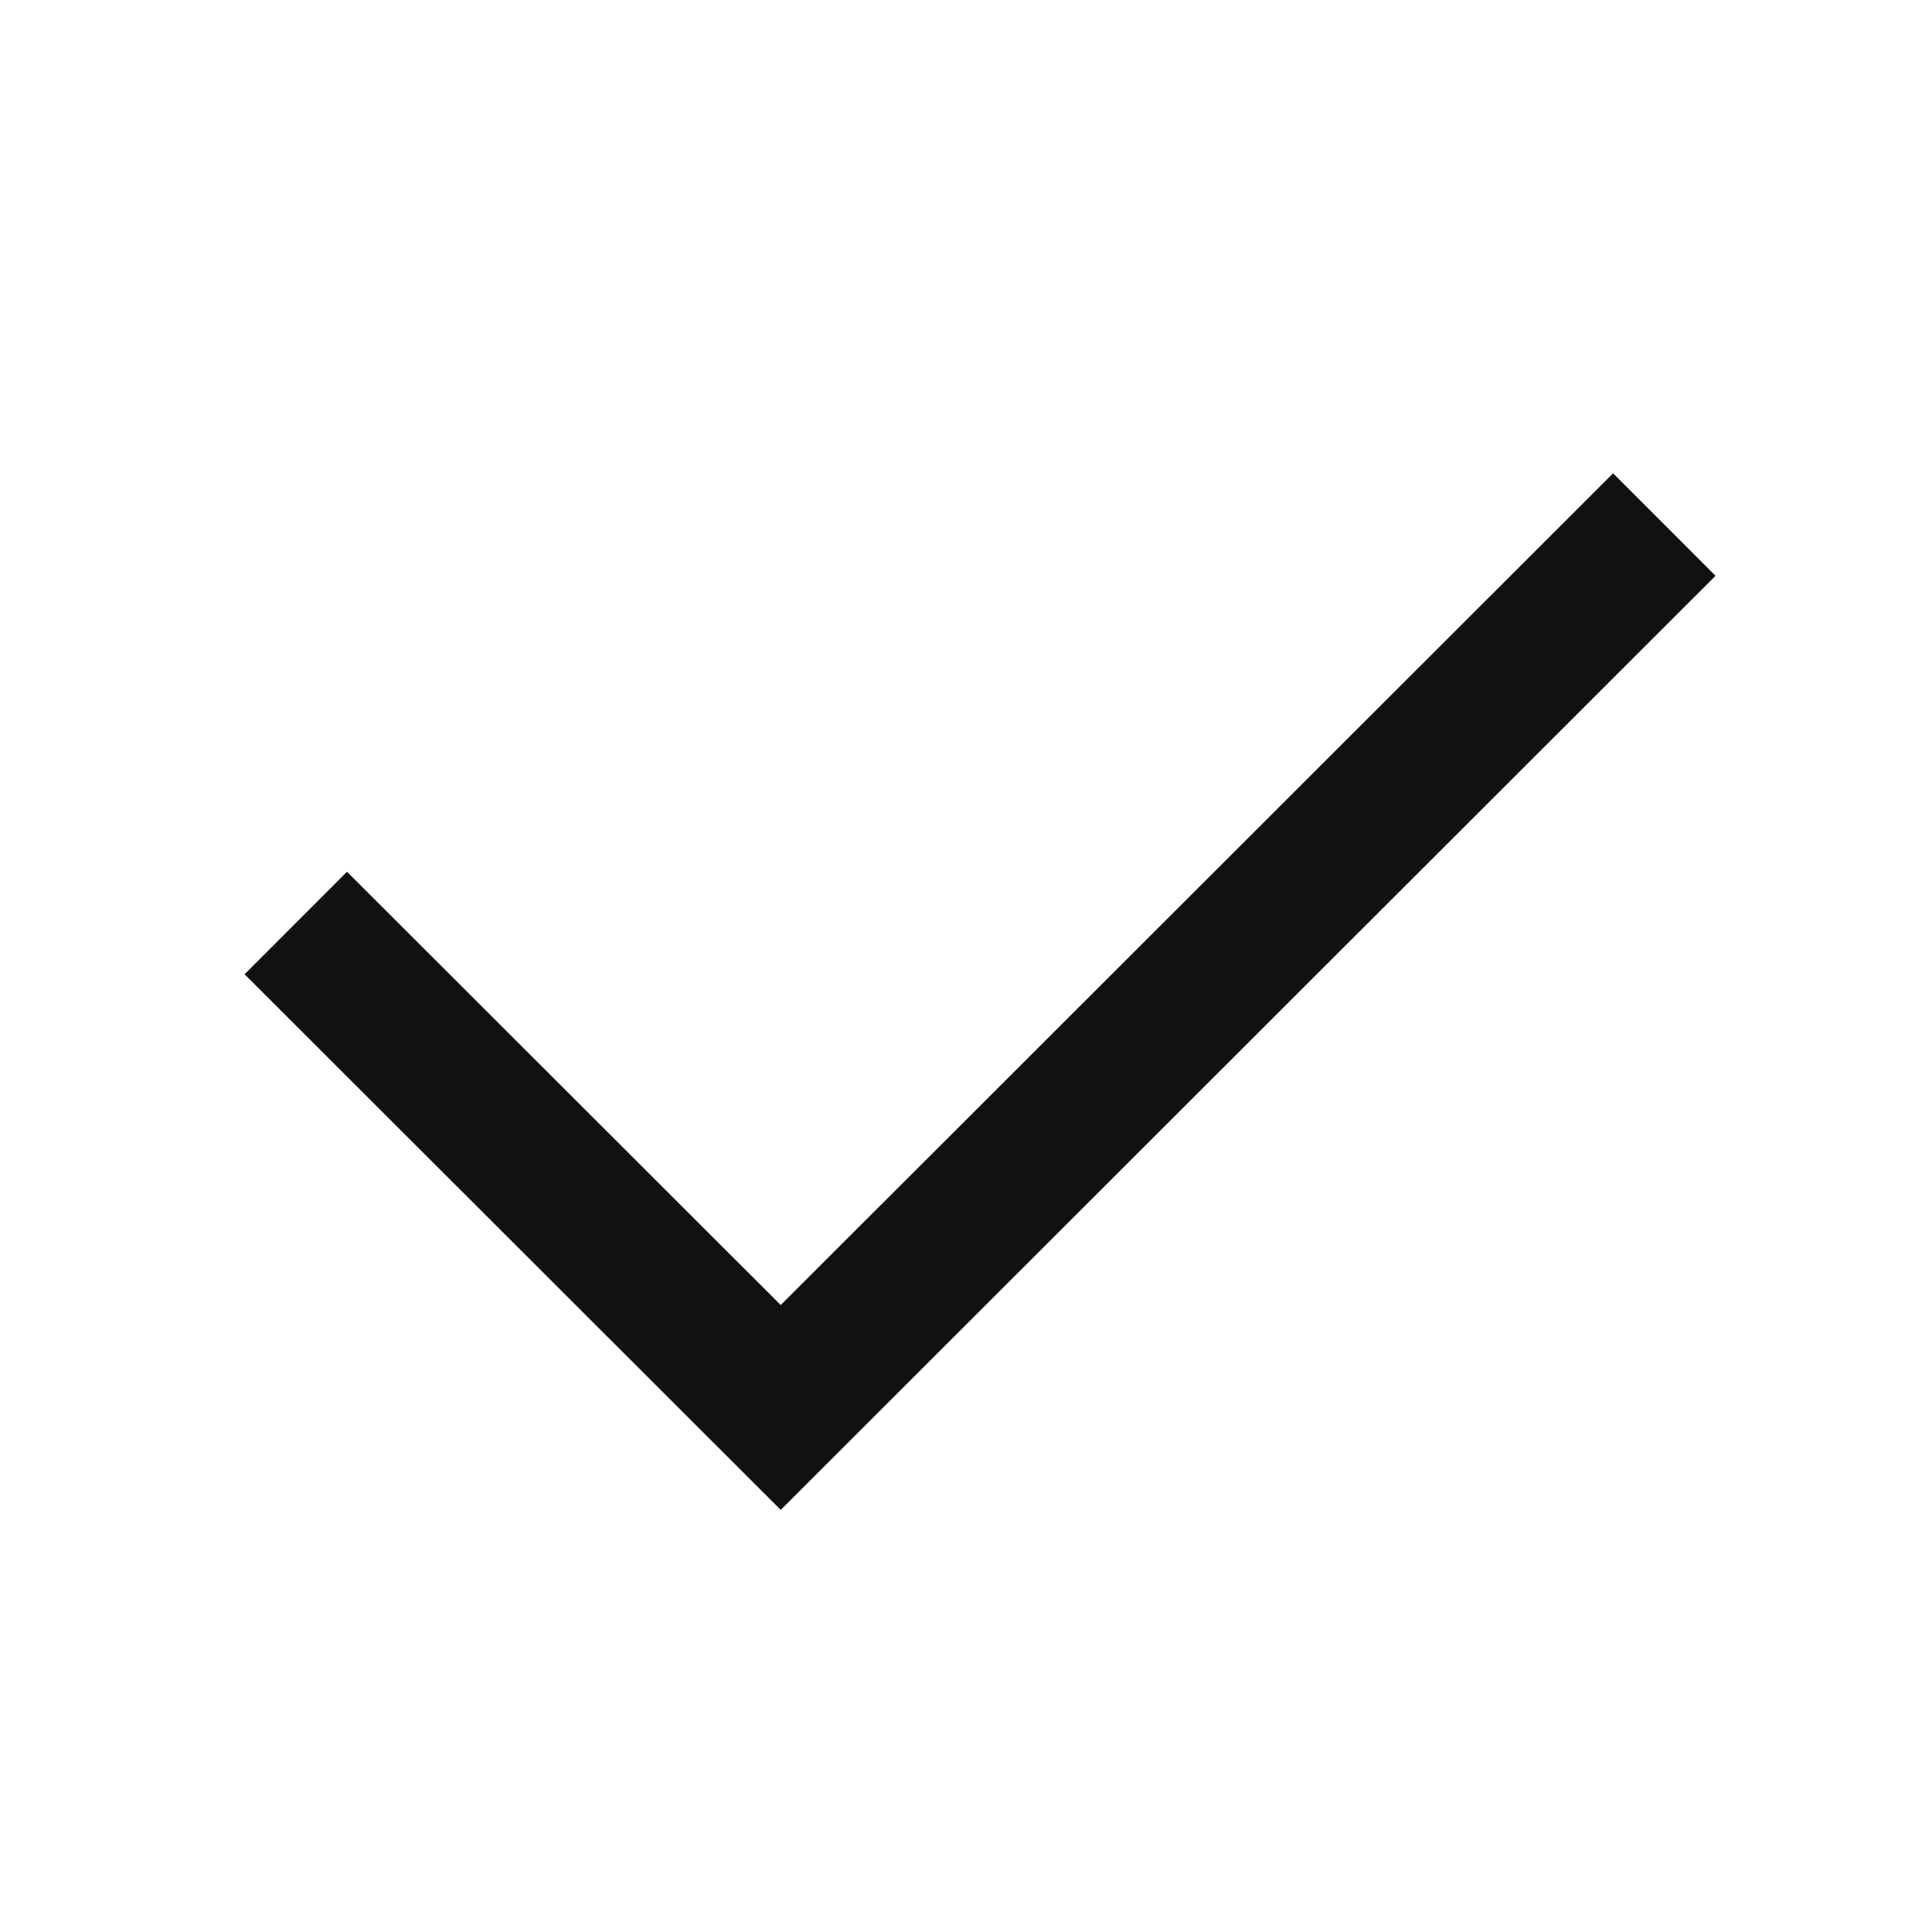
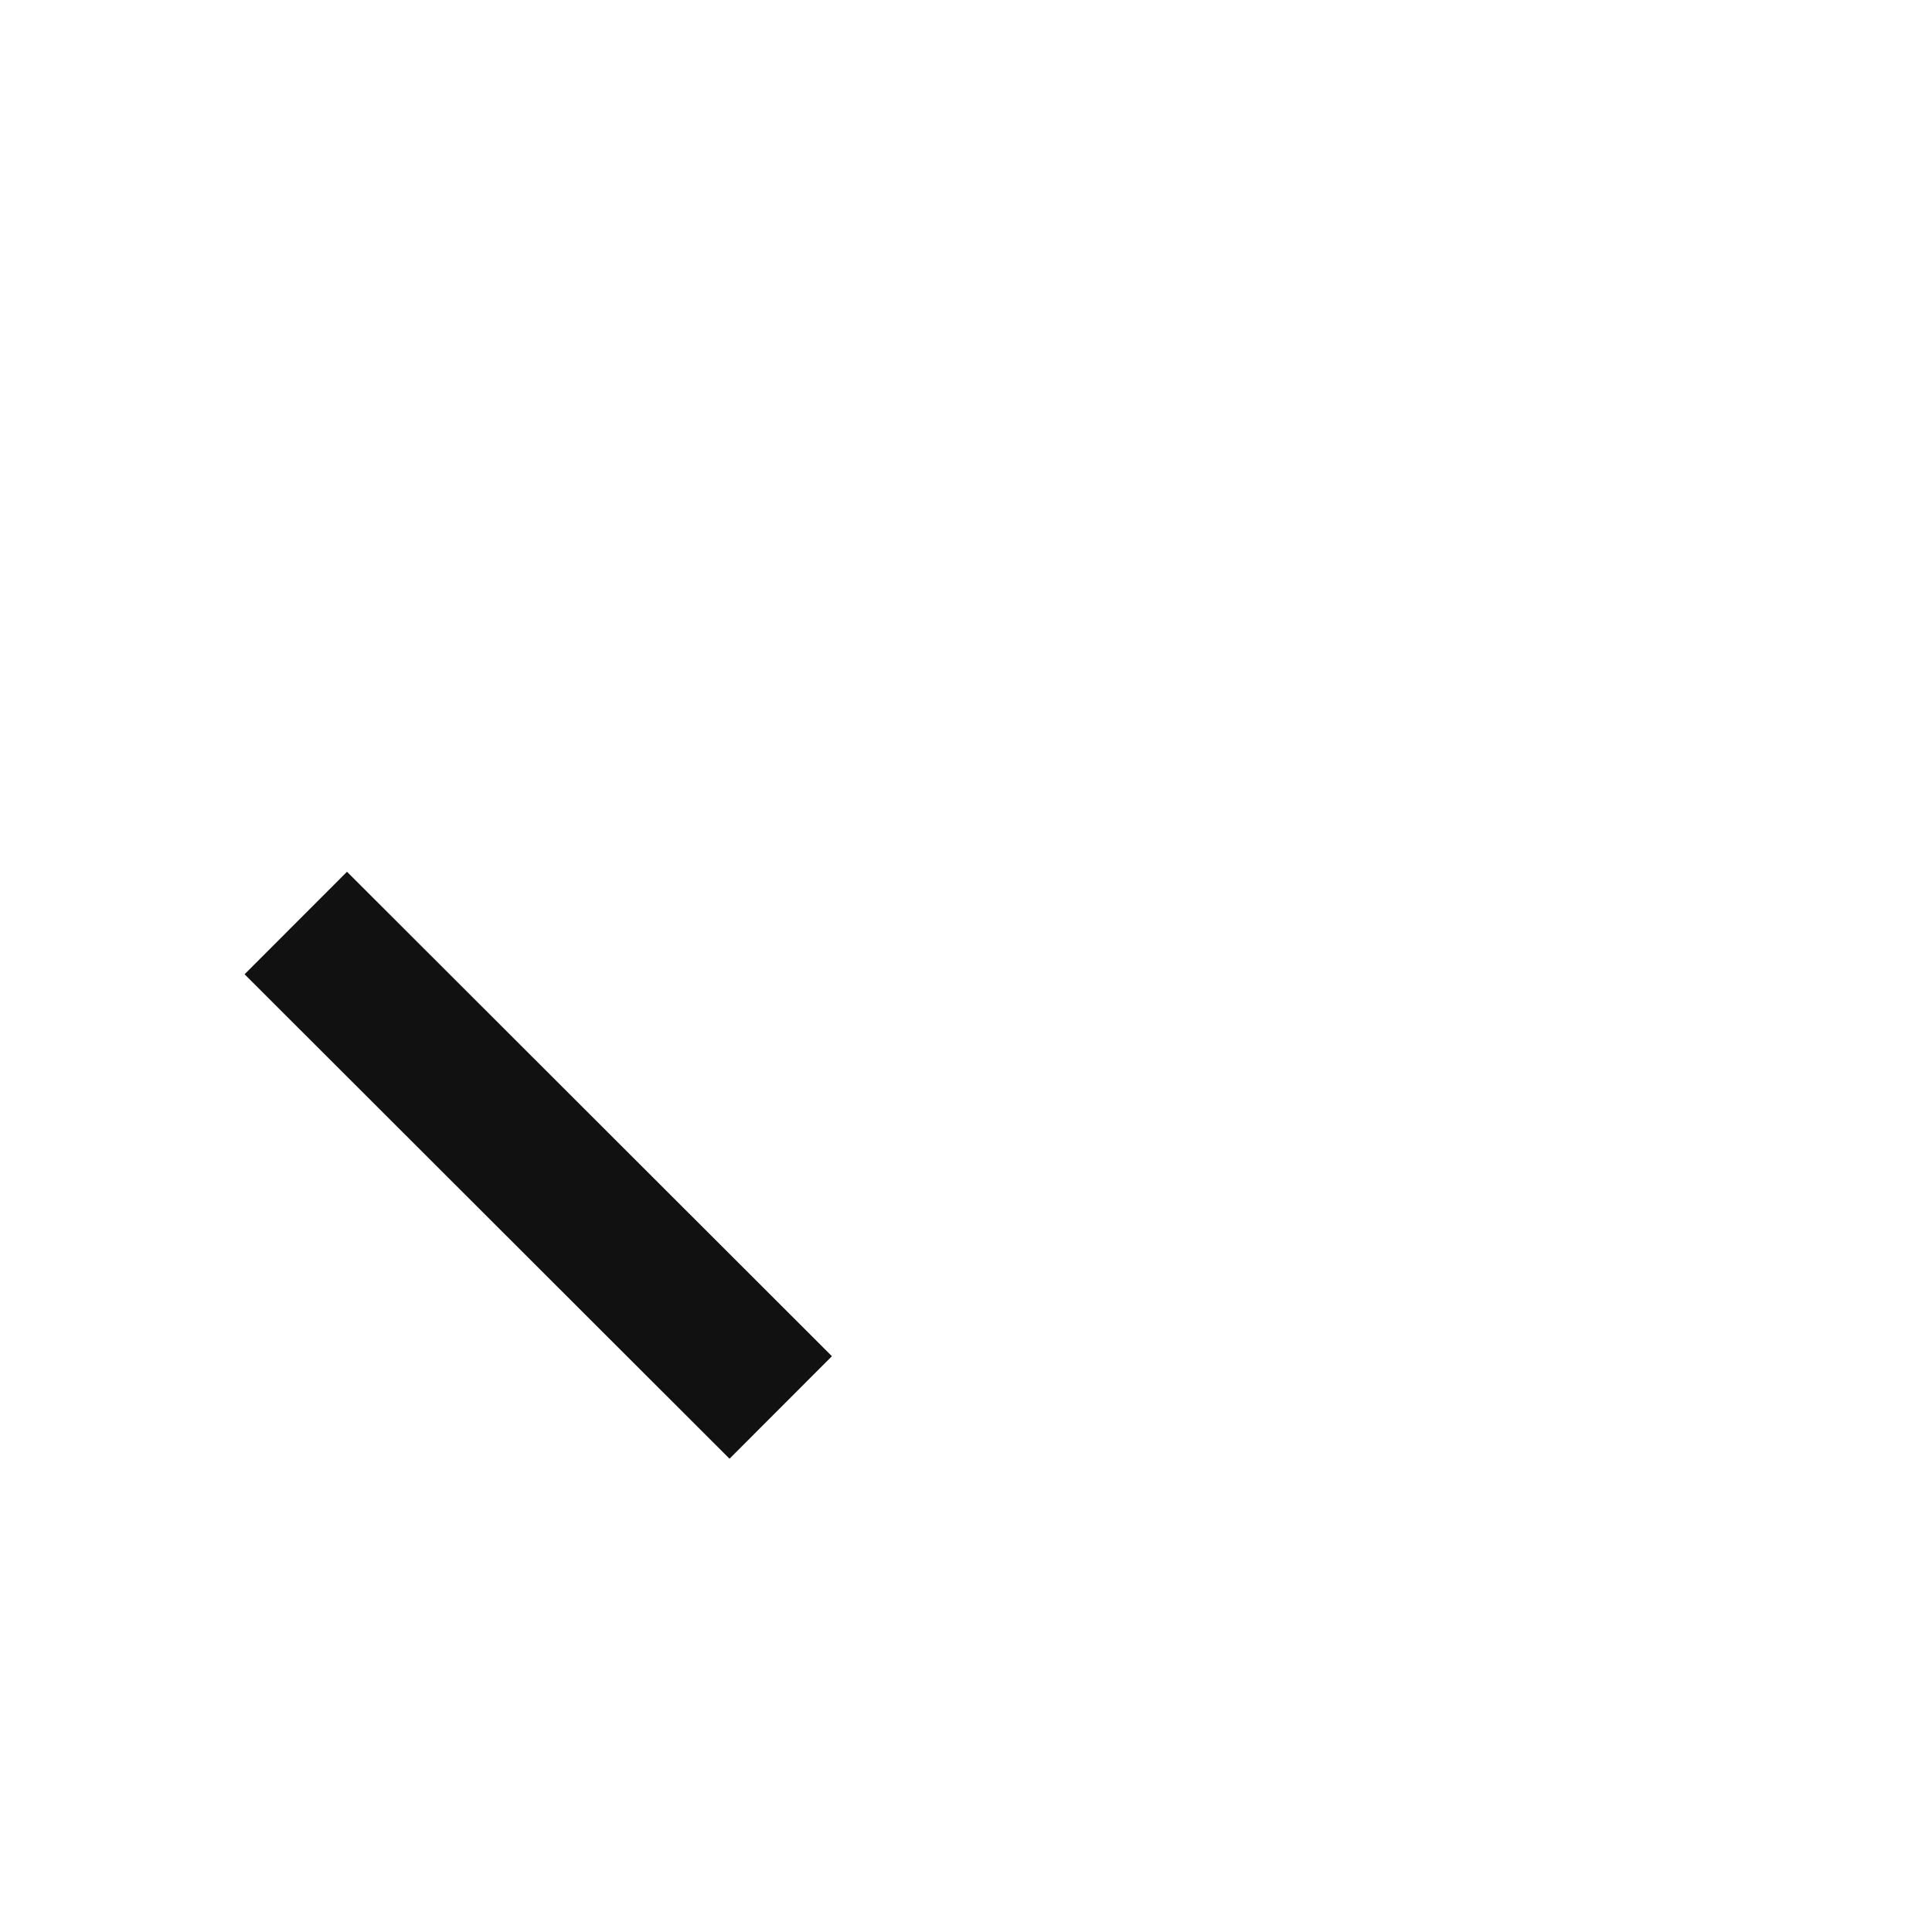
<svg xmlns="http://www.w3.org/2000/svg" width="20" height="20" viewBox="0 0 20 20" fill="none">
-   <path d="M3.062 9.555L8.082 14.57L17.229 5.43" stroke="#111111" stroke-width="1.5" stroke-miterlimit="10" />
+   <path d="M3.062 9.555L8.082 14.57" stroke="#111111" stroke-width="1.5" stroke-miterlimit="10" />
</svg>